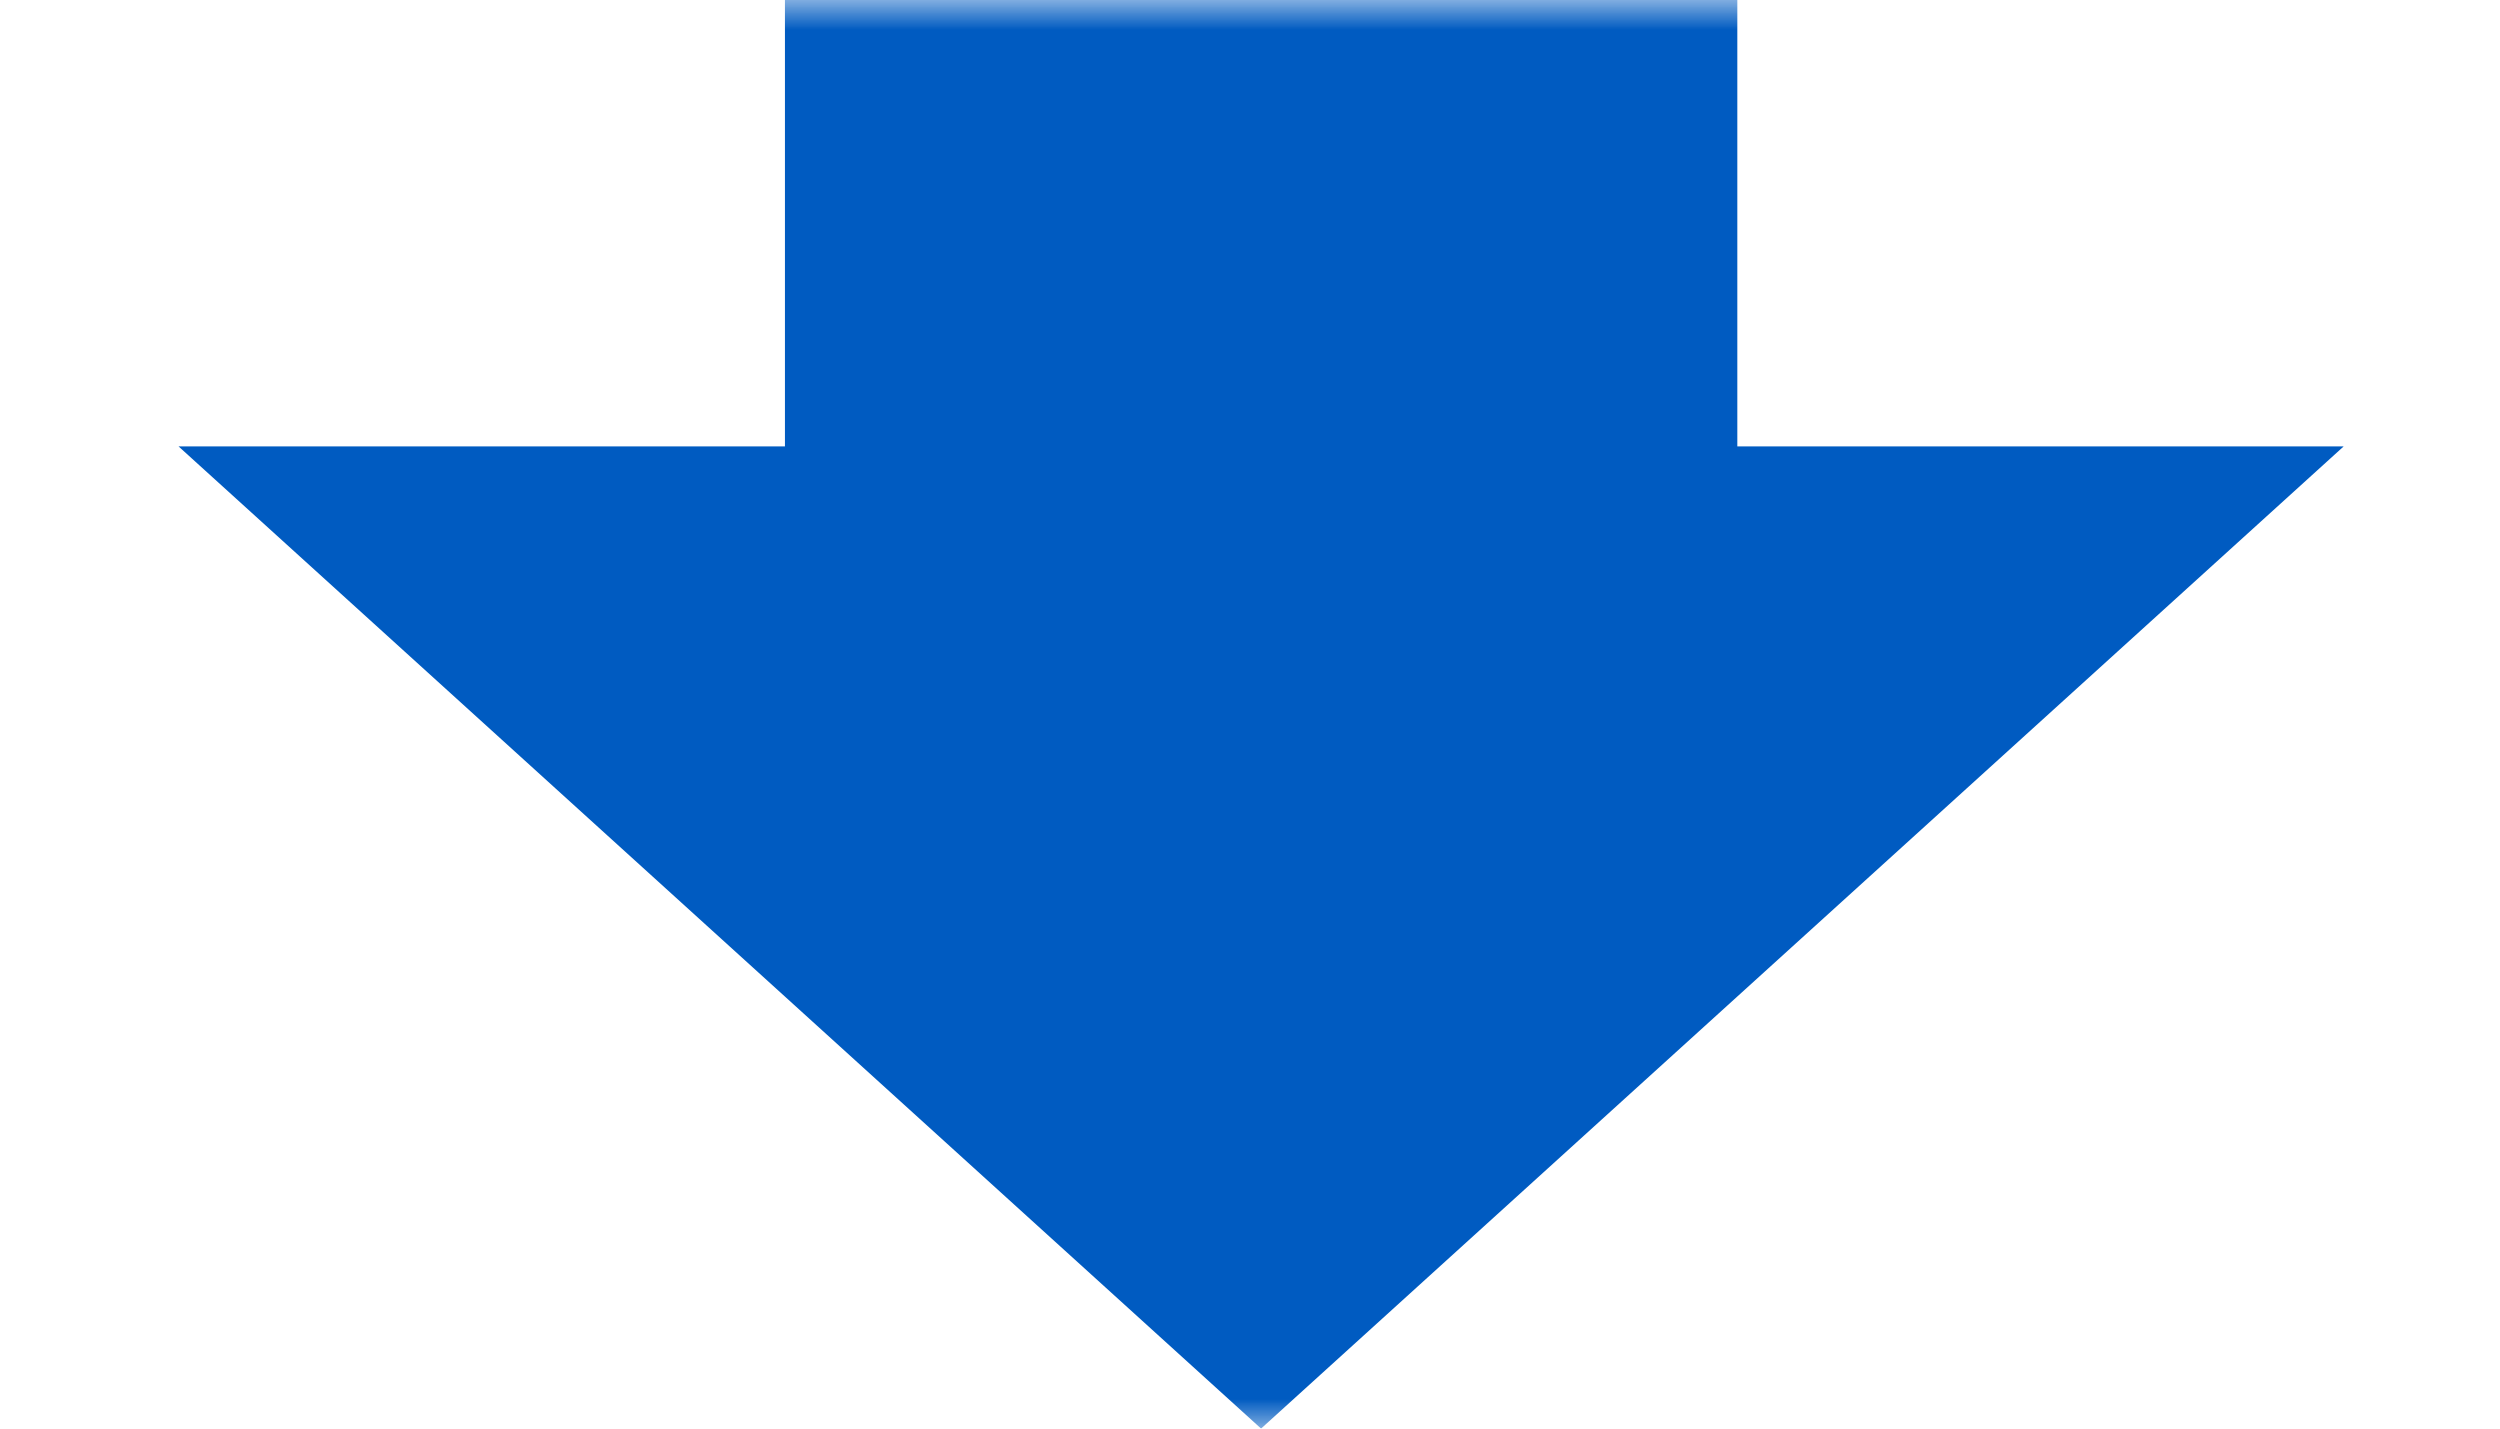
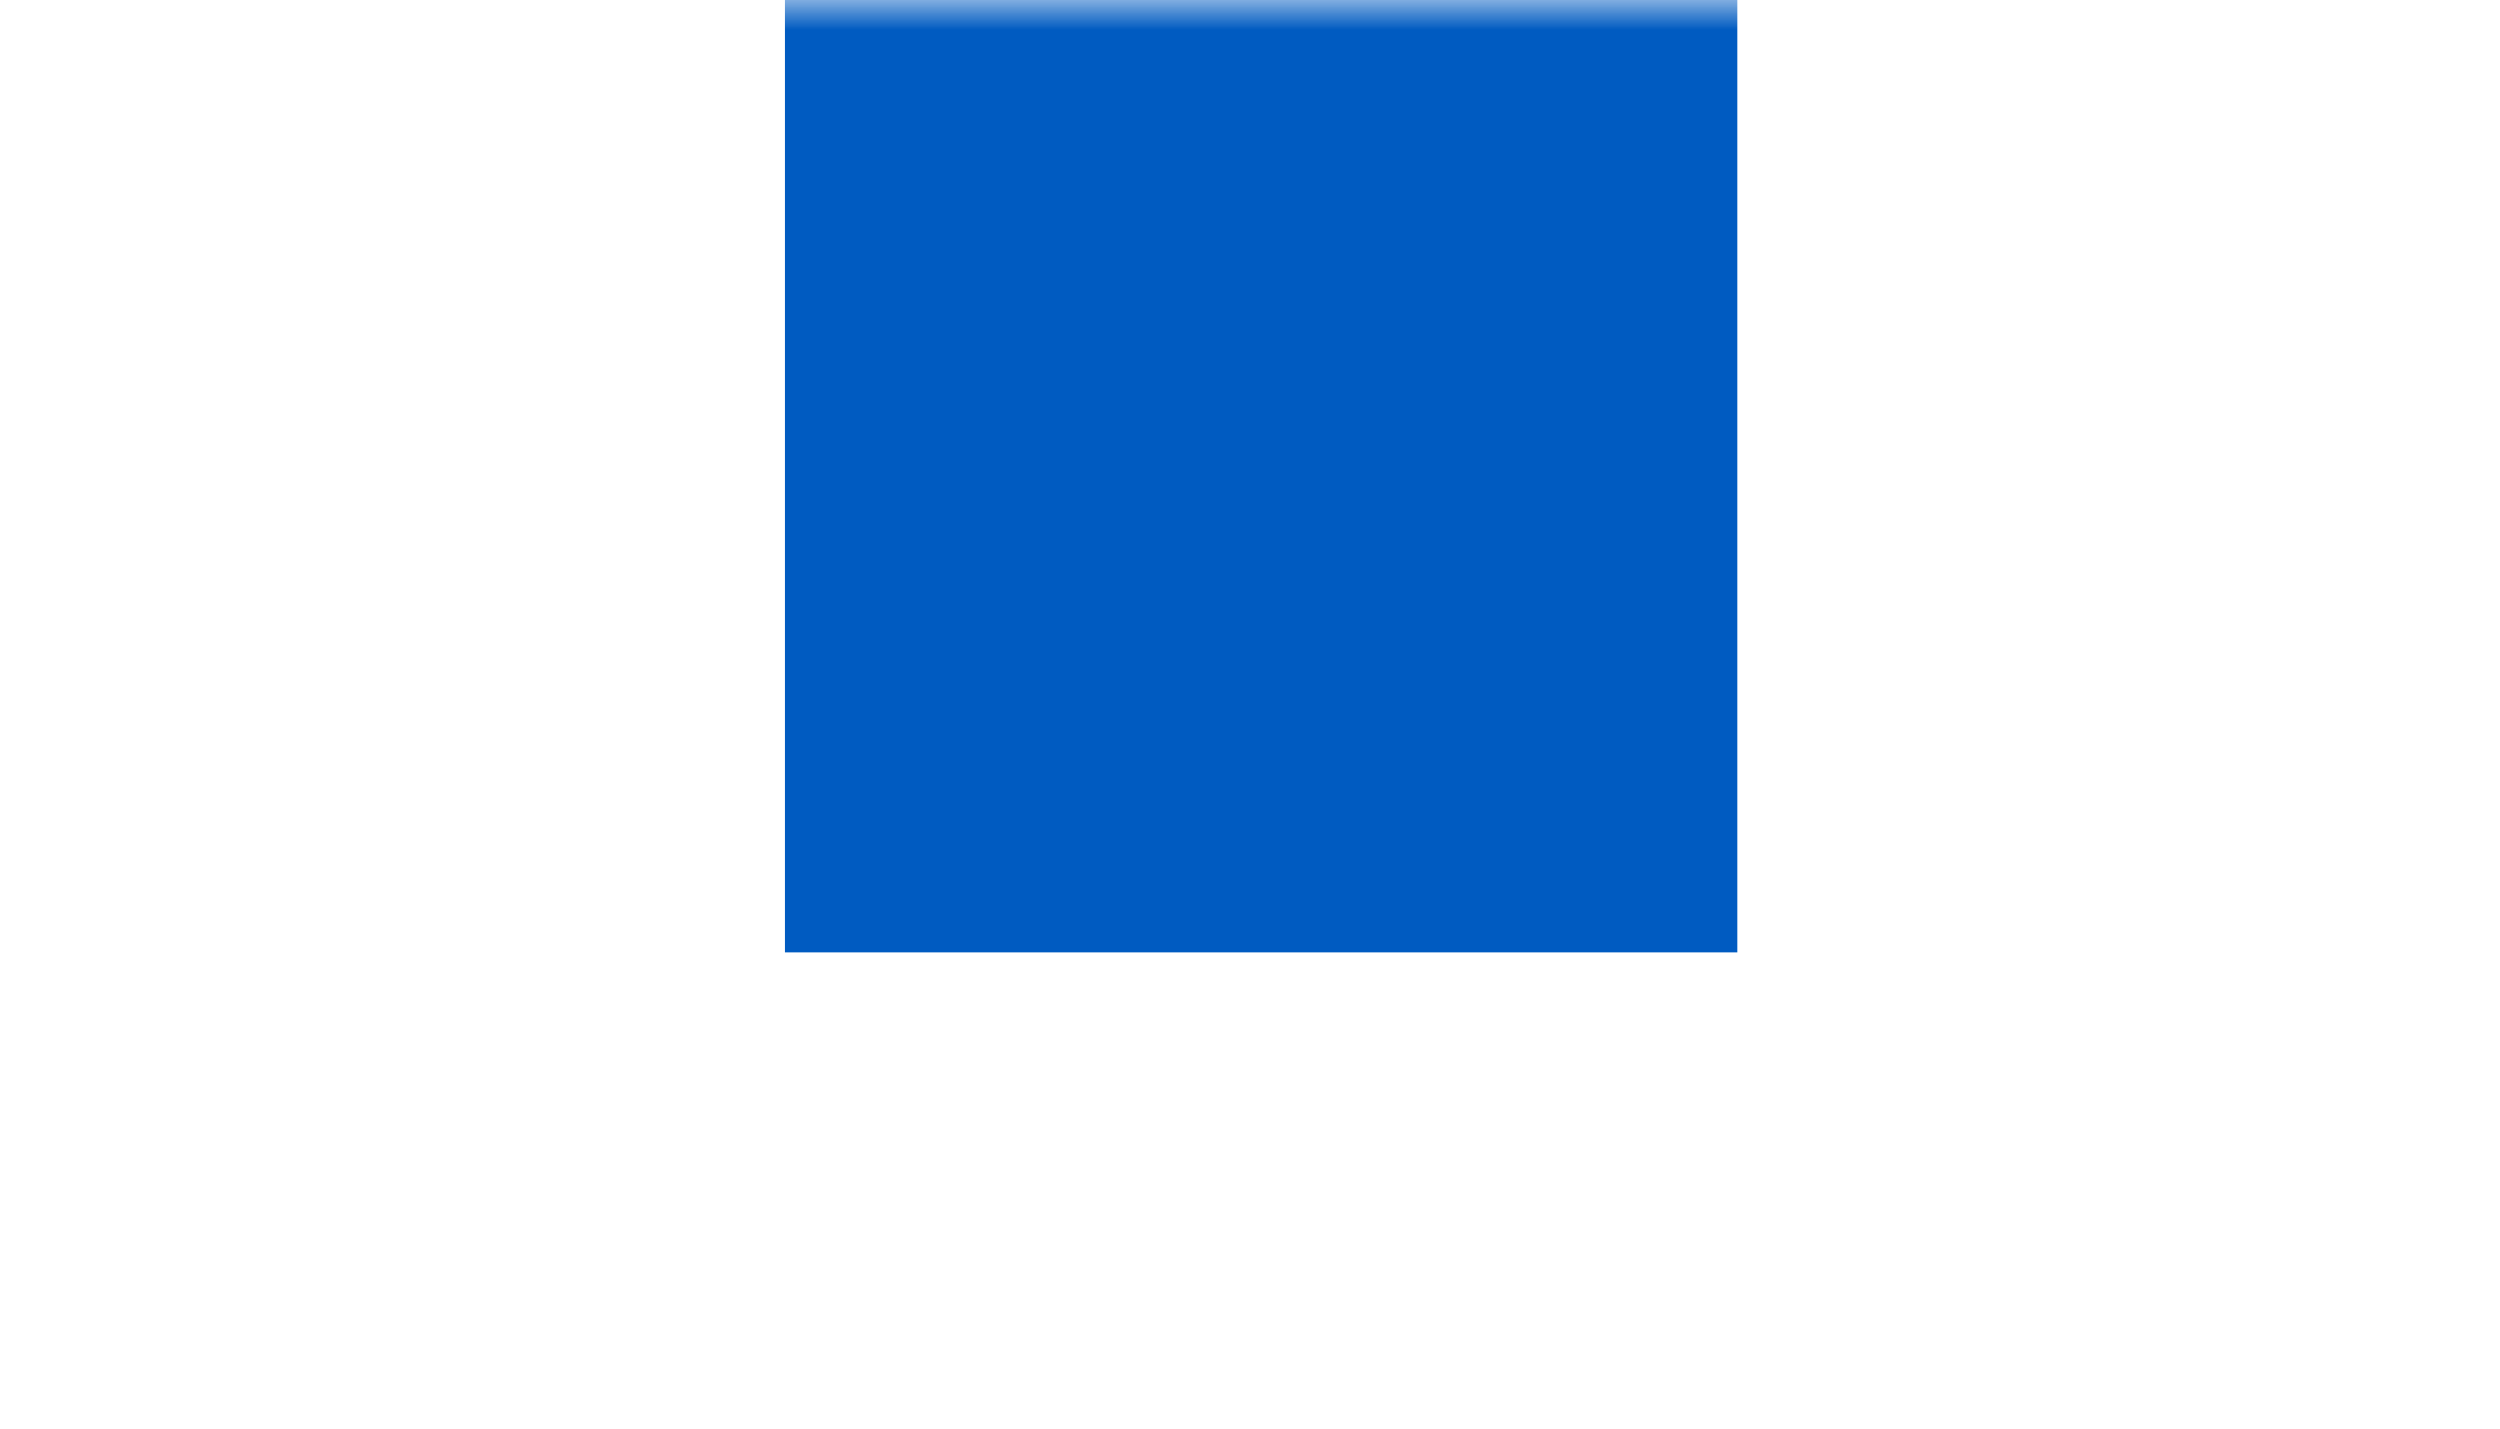
<svg xmlns="http://www.w3.org/2000/svg" width="42" height="24" viewBox="0 0 42 24" fill="none">
  <mask id="mask0_1058_17586" style="mask-type:alpha" maskUnits="userSpaceOnUse" x="0" y="0" width="42" height="24">
    <rect width="42" height="24" fill="#D9D9D9" />
  </mask>
  <g mask="url(#mask0_1058_17586)">
    <rect x="13.187" y="-682" width="16" height="698" fill="#005BC1" />
-     <path d="M21.186 24L3 7.5L39.373 7.5L21.186 24Z" fill="#005BC1" />
  </g>
</svg>